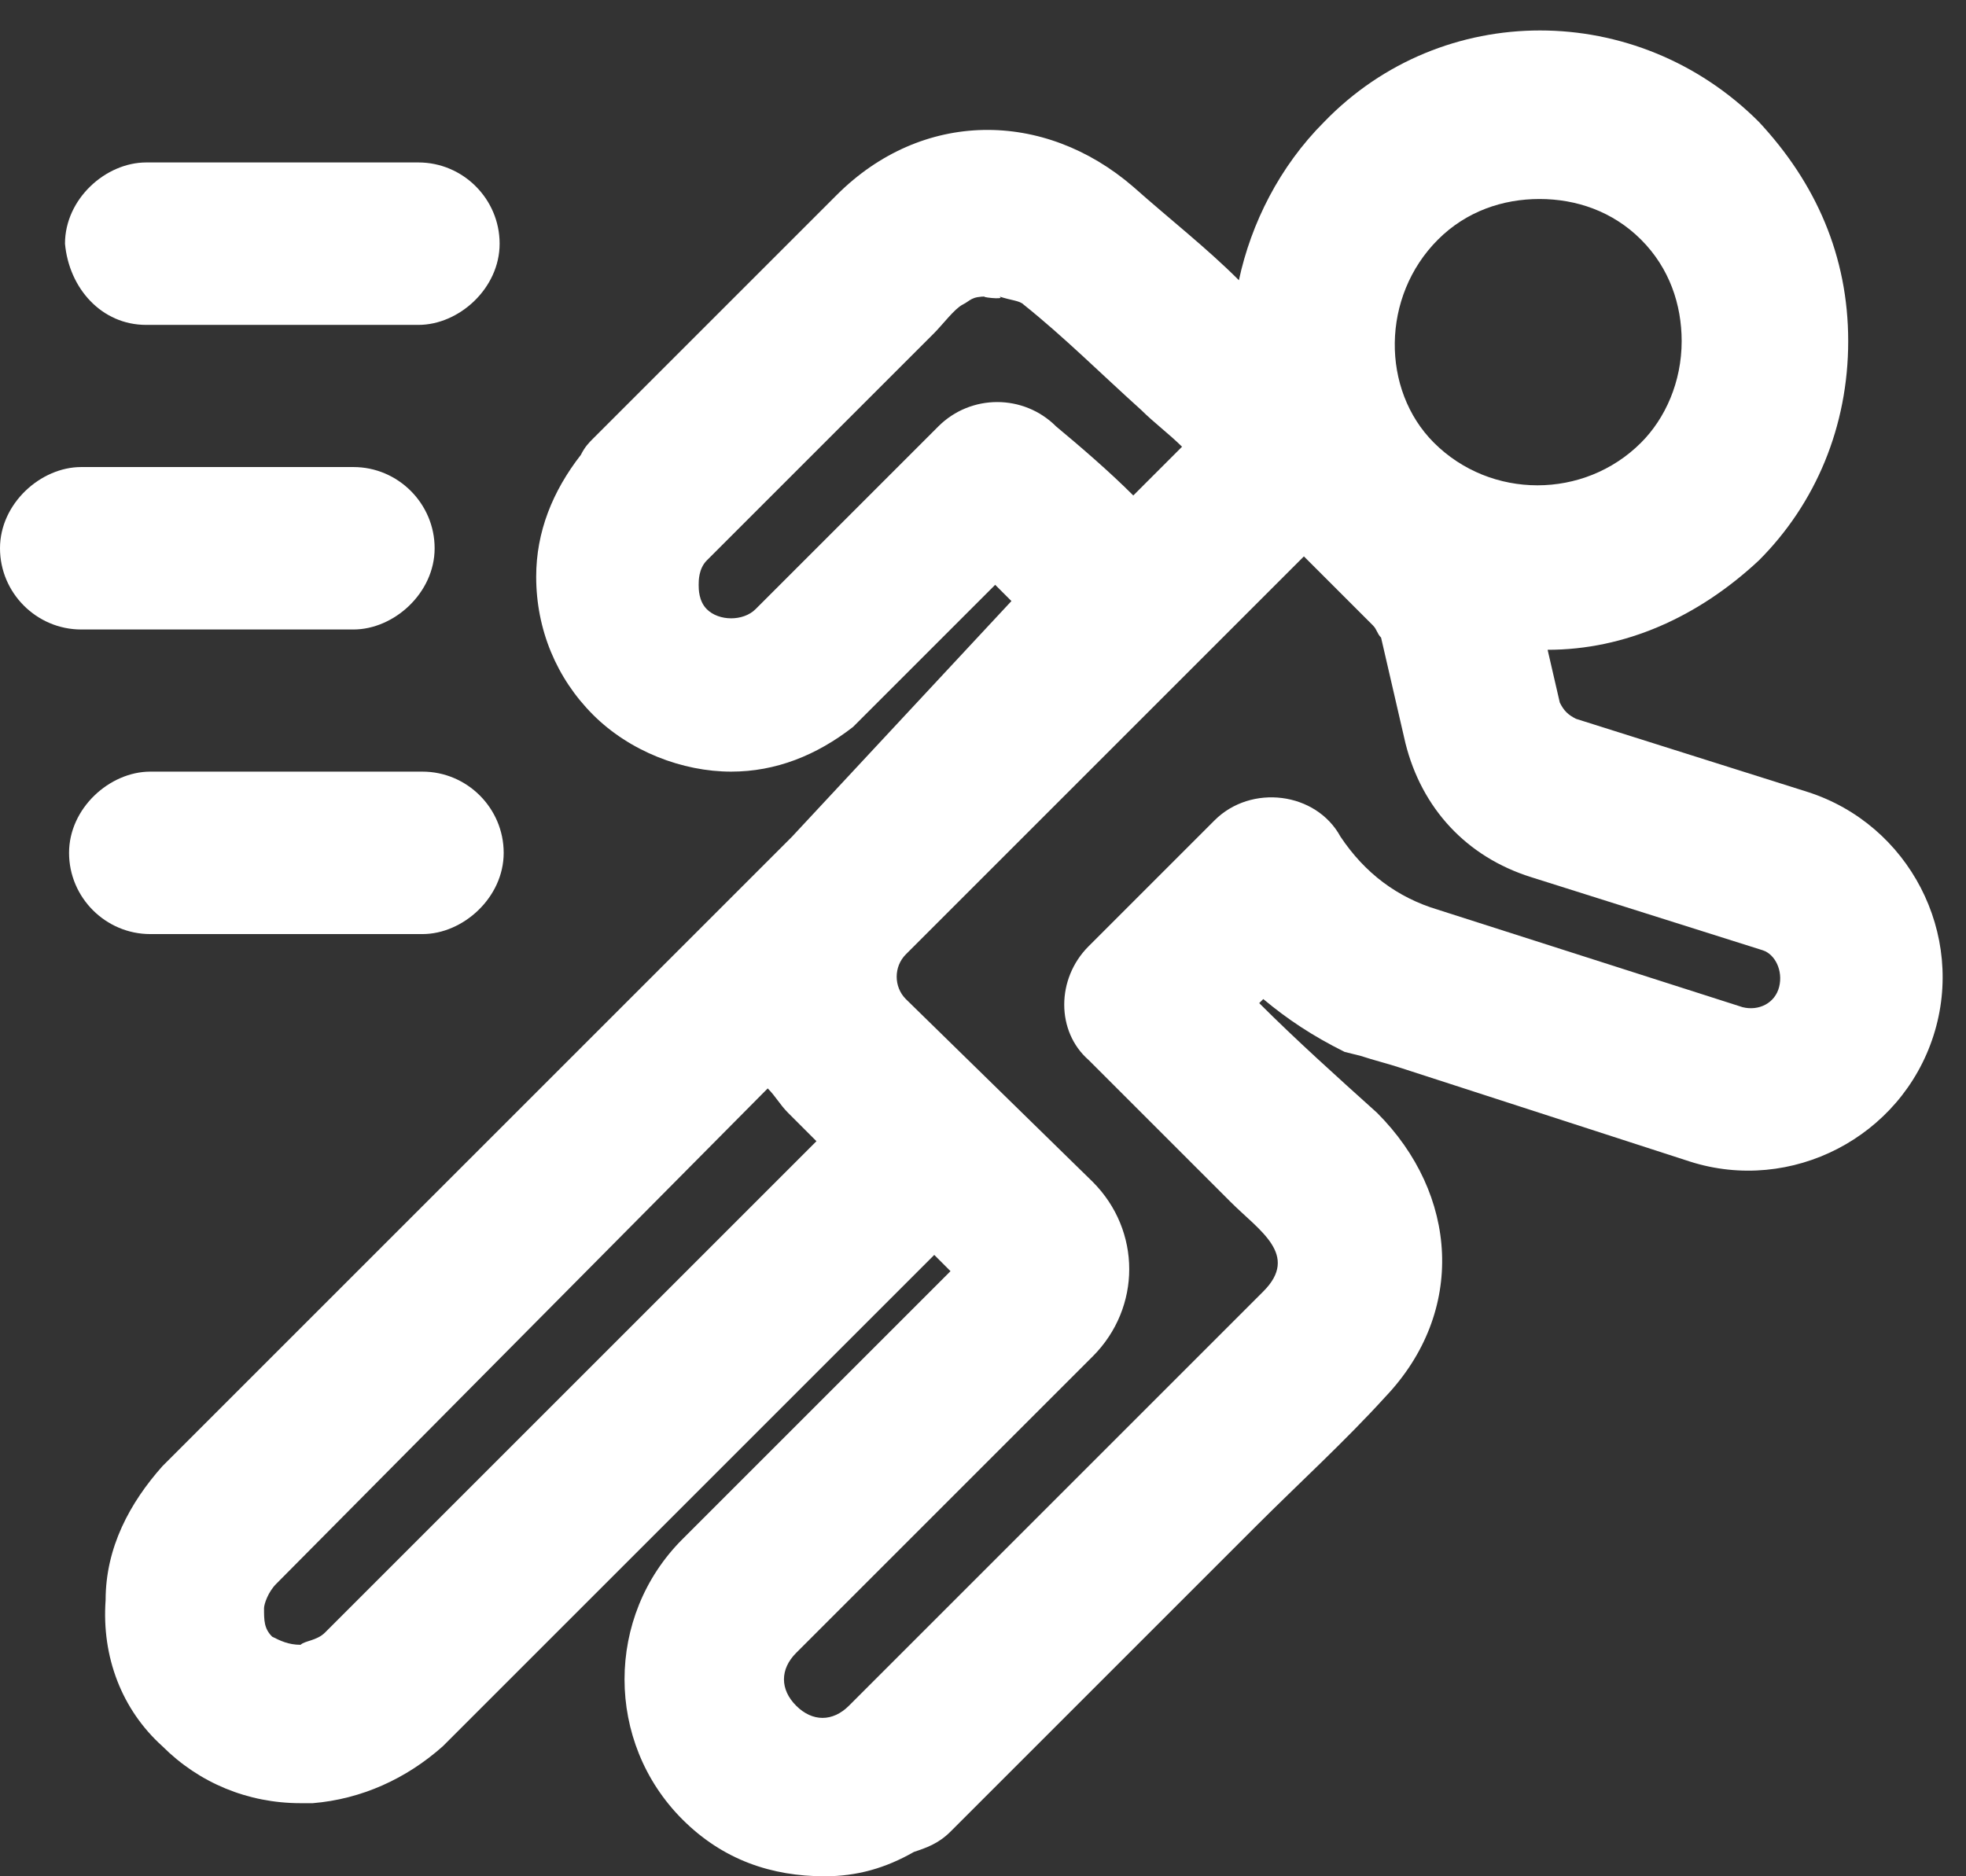
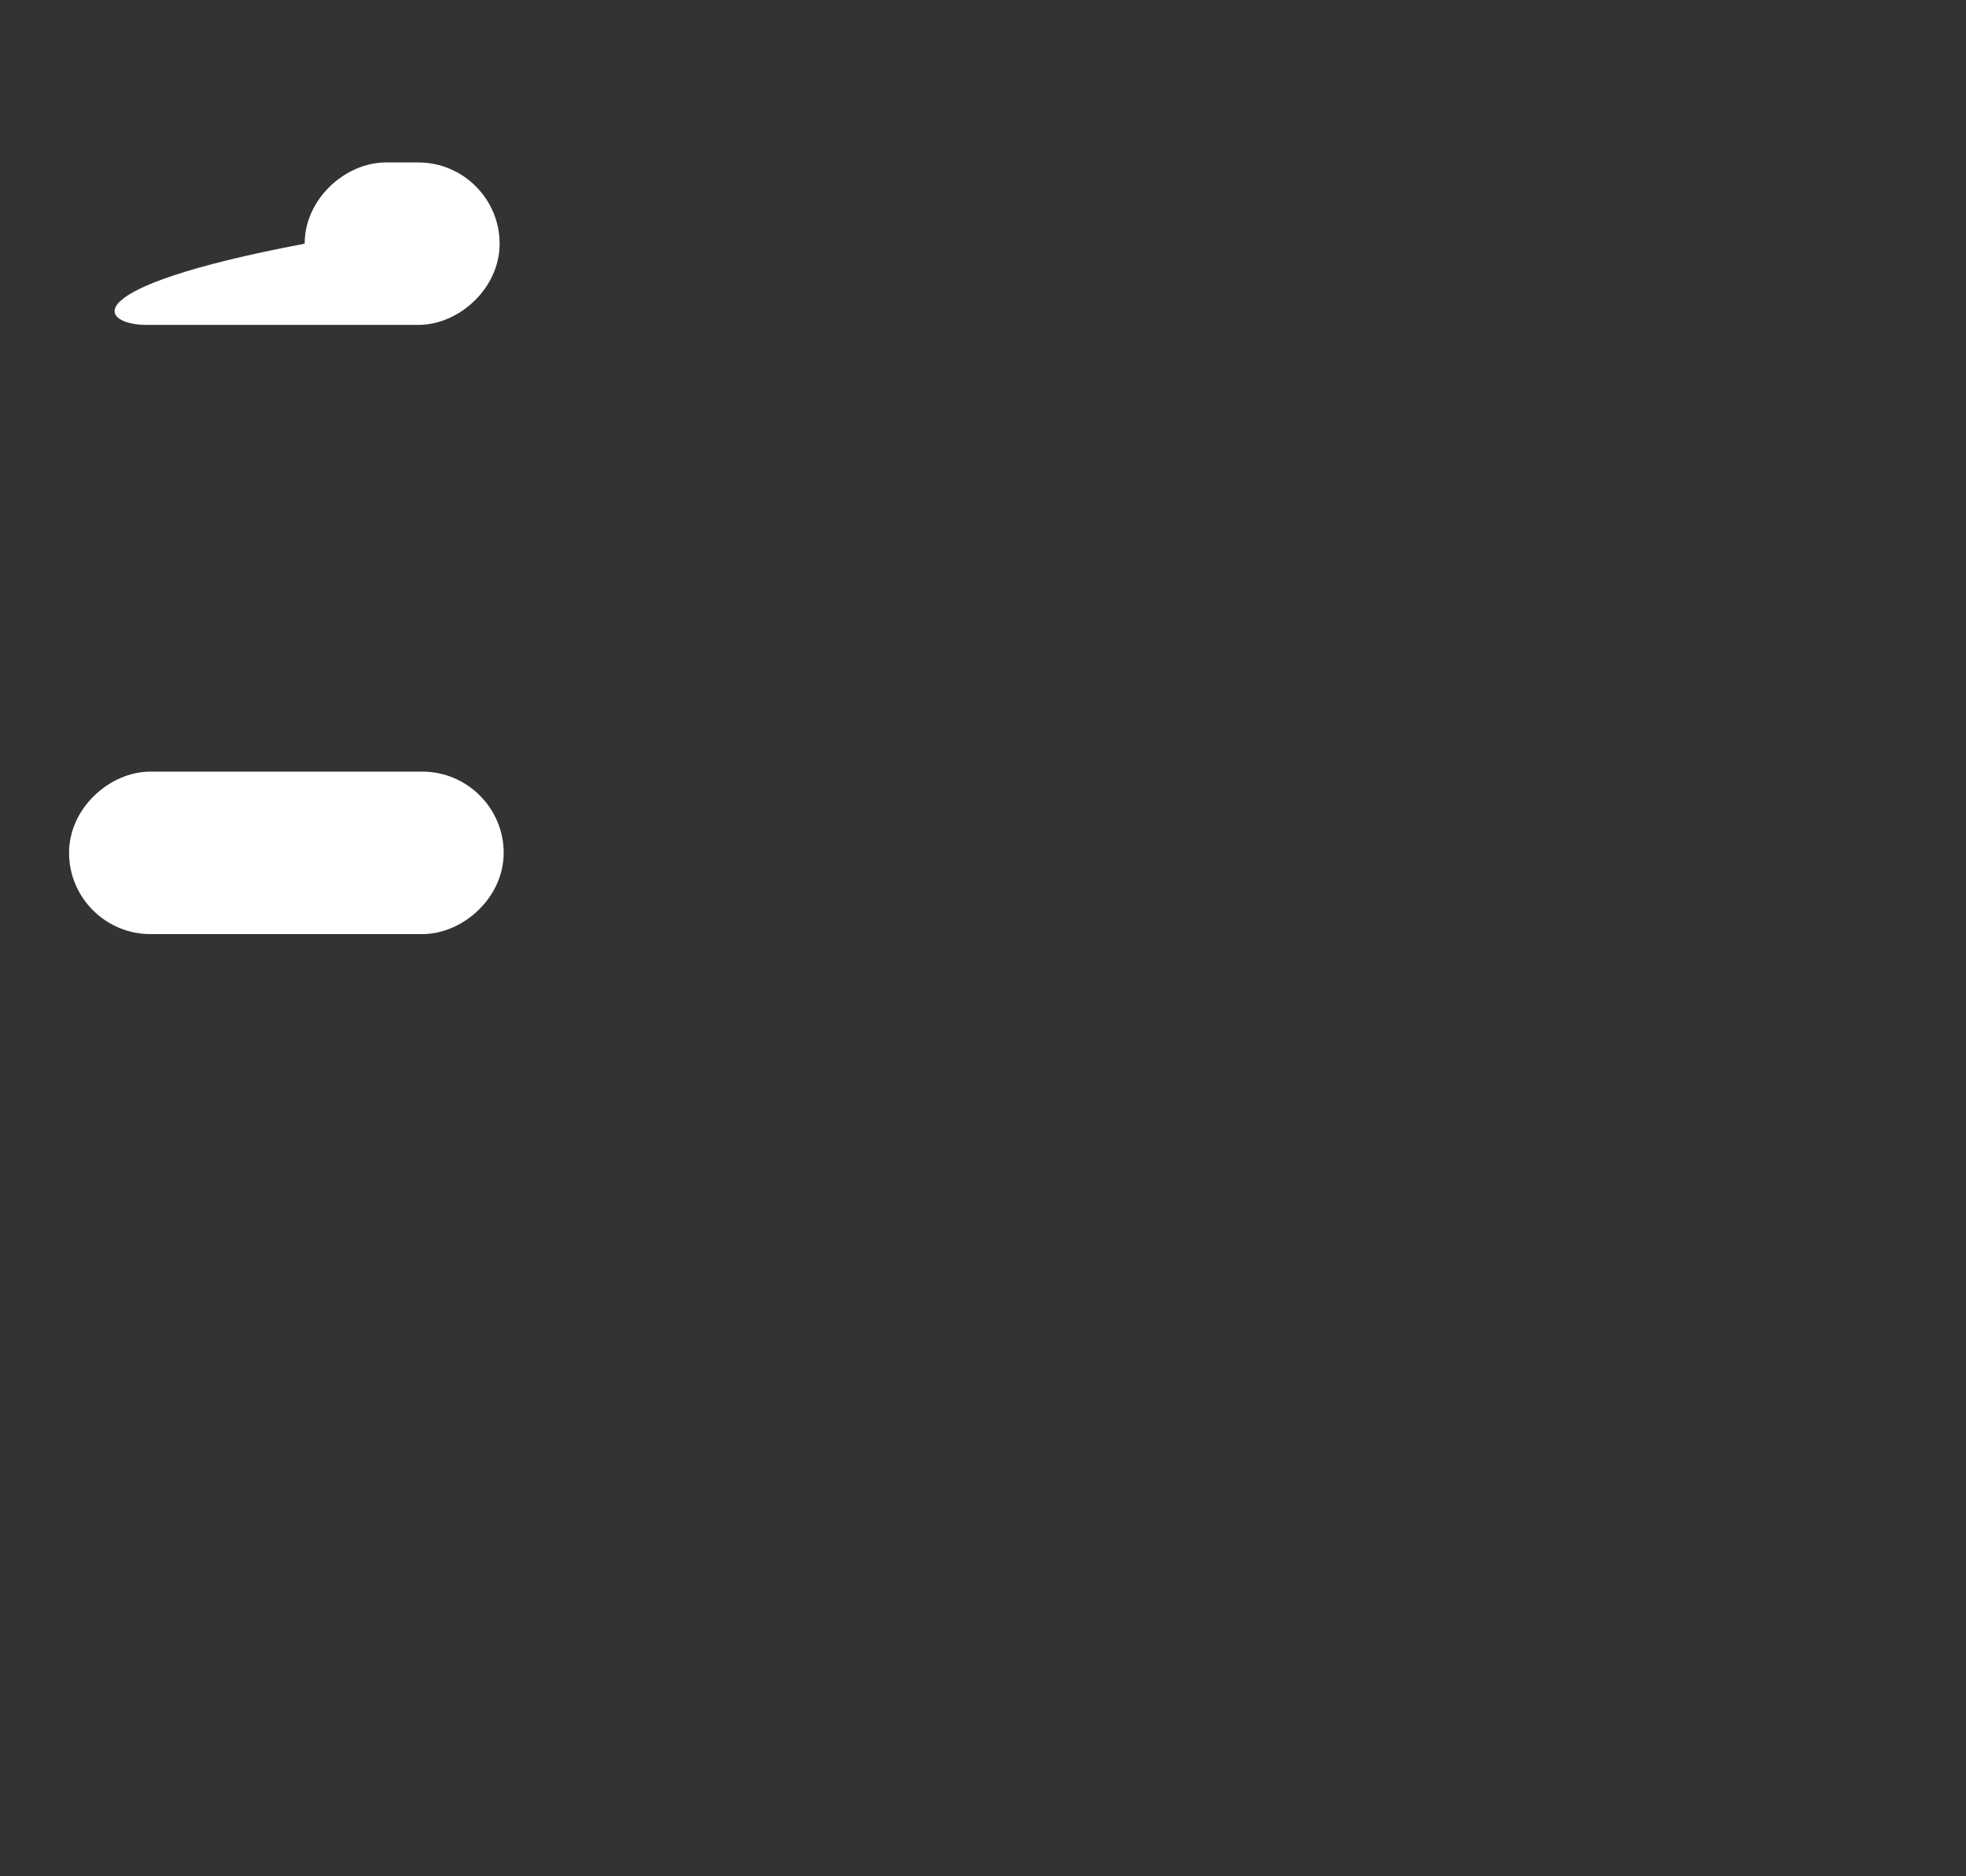
<svg xmlns="http://www.w3.org/2000/svg" fill="#ffffff" height="46.2" preserveAspectRatio="xMidYMid meet" version="1" viewBox="8.1 8.4 48.4 46.2" width="48.4" zoomAndPan="magnify">
  <rect x="8.1" y="8.4" width="48.4" height="46.2" fill="#333333" stroke="none" />
  <g id="change1_1">
-     <path d="M52.6,27.9l-5.7-1.8c-0.2-0.1-0.3-0.2-0.4-0.4l-0.3-1.3c1.9,0,3.7-0.8,5.2-2.2c1.4-1.4,2.2-3.3,2.2-5.4s-0.8-3.9-2.2-5.4 c-3-3-7.8-3-10.7,0c-1.1,1.1-1.8,2.5-2.1,3.9c-0.8-0.8-1.7-1.5-2.6-2.3c-2.2-1.9-5.2-1.9-7.3,0.2c-1,1-2,2-3,3c-1,1-2,2-3,3l0,0 c0,0,0,0,0,0c0,0,0,0,0,0c-0.1,0.1-0.2,0.2-0.3,0.4c-0.7,0.9-1.1,1.9-1.1,3c0,1.3,0.5,2.5,1.4,3.4c0.9,0.9,2.2,1.4,3.4,1.4 c1.1,0,2.1-0.4,3-1.1c0.1-0.1,0.2-0.2,0.3-0.3c0,0,0,0,0,0c0,0,0,0,0.1-0.1l0,0c1-1,2.1-2.1,3.1-3.1c0.1,0.1,0.3,0.3,0.4,0.4 L27.6,29c0,0,0,0,0,0l0,0L12.1,44.5l0,0c-0.8,0.9-1.4,2-1.4,3.3c-0.1,1.4,0.4,2.7,1.4,3.6c0.9,0.9,2.1,1.4,3.4,1.4 c0.1,0,0.2,0,0.3,0c1.2-0.1,2.3-0.6,3.2-1.4l0,0l12.1-12.1l0.4,0.4l-6.6,6.6l0,0c-1.9,1.9-1.9,5,0,6.9c1,1,2.2,1.4,3.5,1.4 c0.8,0,1.5-0.2,2.2-0.6c0.3-0.1,0.6-0.2,0.9-0.5c2.5-2.5,5-5,7.5-7.5c1.1-1.1,2.2-2.1,3.2-3.2c2-2.1,1.8-5-0.2-7 C41,34.9,40,34,39.1,33.1c0,0,0.1-0.1,0.1-0.1c0.6,0.5,1.2,0.9,2,1.3l0,0l0.4,0.1c0.3,0.1,0.7,0.2,1,0.3l7.1,2.3 c2.5,0.8,5.2-0.6,6-3.1C56.5,31.4,55.1,28.7,52.6,27.9z M43.5,14.3c0.7-0.7,1.6-1,2.5-1c0.9,0,1.8,0.3,2.5,1c0.7,0.7,1,1.6,1,2.5 c0,1-0.4,1.9-1,2.5c-1.4,1.4-3.7,1.4-5.1,0C42.1,18,42.1,15.7,43.5,14.3z M31.2,18.9c-1.5,1.5-3,3-4.5,4.5c-0.3,0.3-0.9,0.3-1.2,0 c-0.2-0.2-0.2-0.5-0.2-0.6c0-0.1,0-0.4,0.2-0.6c1.9-1.9,3.7-3.7,5.6-5.6c0.2-0.2,0.5-0.6,0.7-0.7c0.2-0.1,0.2-0.2,0.6-0.2 c-0.3,0,0.5,0.1,0.3,0c0.3,0.1,0.5,0.1,0.6,0.2c1,0.8,1.9,1.7,2.9,2.6c0.3,0.3,0.7,0.6,1,0.9L36,20.6c-0.6-0.6-1.3-1.2-1.9-1.7 C33.3,18.1,32,18.1,31.2,18.9z M16.1,48.6L16.1,48.6c-0.2,0.2-0.5,0.2-0.6,0.3c-0.3,0-0.5-0.1-0.7-0.2c-0.2-0.2-0.2-0.4-0.2-0.7 c0-0.1,0.1-0.4,0.3-0.6L27,35.2c0.2,0.2,0.3,0.4,0.5,0.6l0.7,0.7L16.1,48.6z M51.9,32.7c-0.1,0.4-0.5,0.6-0.9,0.5l-7.5-2.4 c-1-0.3-1.8-0.9-2.4-1.8c-0.6-1.1-2.2-1.3-3.1-0.4c-1,1-2.1,2.1-3.1,3.1c-0.8,0.8-0.8,2.1,0,2.8c1.2,1.2,2.3,2.3,3.5,3.5 c0.7,0.7,1.7,1.3,0.8,2.2c-2.6,2.6-5.2,5.2-7.8,7.8c-0.8,0.8-1.6,1.6-2.4,2.4c-0.4,0.4-0.9,0.4-1.3,0c-0.4-0.4-0.4-0.9,0-1.3l0,0 l7.3-7.3c1.2-1.2,1.2-3.1,0-4.3L30.4,33c-0.3-0.3-0.3-0.8,0-1.1l9.8-9.8l1.7,1.7c0.1,0.1,0.1,0.2,0.2,0.3l0.6,2.6 c0.4,1.6,1.5,2.8,3.1,3.3l5.7,1.8C51.8,31.9,52,32.3,51.9,32.7z" />
-     <path d="M11.7,16.4c2,0,3.9,0,5.9,0c0.3,0,0.6,0,0.8,0c1,0,2-0.9,2-2c0-1.1-0.9-2-2-2c-2,0-3.9,0-5.9,0c-0.3,0-0.6,0-0.8,0 c-1,0-2,0.9-2,2C9.8,15.5,10.6,16.4,11.7,16.4z" />
+     <path d="M11.7,16.4c2,0,3.9,0,5.9,0c0.3,0,0.6,0,0.8,0c1,0,2-0.9,2-2c0-1.1-0.9-2-2-2c-0.3,0-0.6,0-0.8,0 c-1,0-2,0.9-2,2C9.8,15.5,10.6,16.4,11.7,16.4z" />
    <path d="M17.7,31.4c0.3,0,0.6,0,0.8,0c1,0,2-0.9,2-2c0-1.1-0.9-2-2-2c-2,0-3.9,0-5.9,0c-0.3,0-0.6,0-0.8,0c-1,0-2,0.9-2,2 c0,1.1,0.9,2,2,2C13.8,31.4,15.7,31.4,17.7,31.4z" />
-     <path d="M16,23.9c0.3,0,0.6,0,0.8,0c1,0,2-0.9,2-2c0-1.1-0.9-2-2-2c-2,0-3.9,0-5.9,0c-0.3,0-0.6,0-0.8,0c-1,0-2,0.9-2,2 c0,1.1,0.9,2,2,2C12.1,23.9,14,23.9,16,23.9z" />
  </g>
</svg>